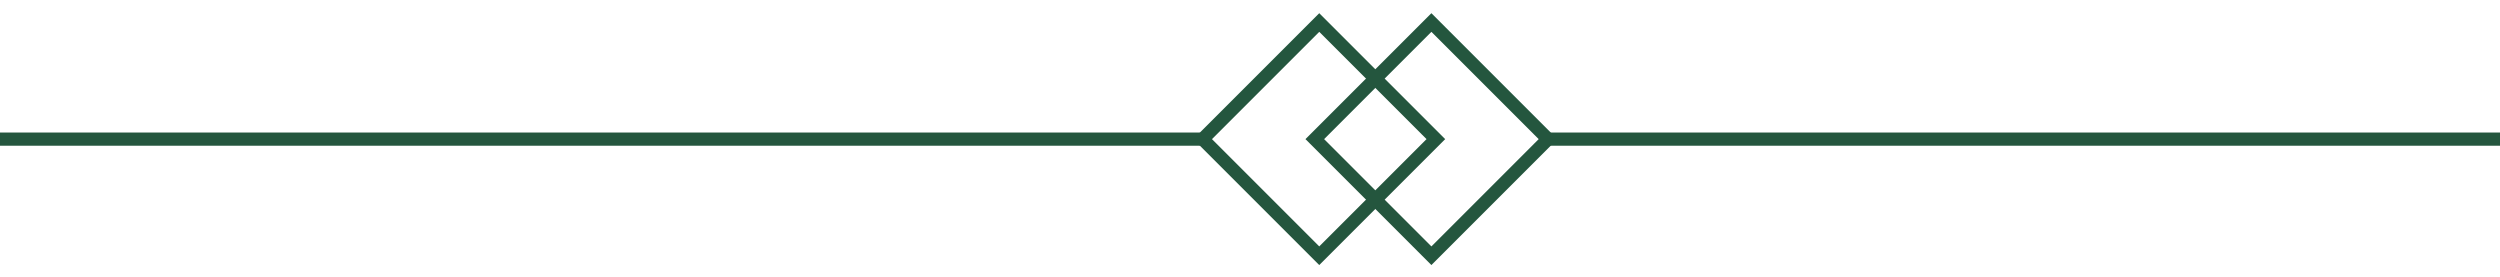
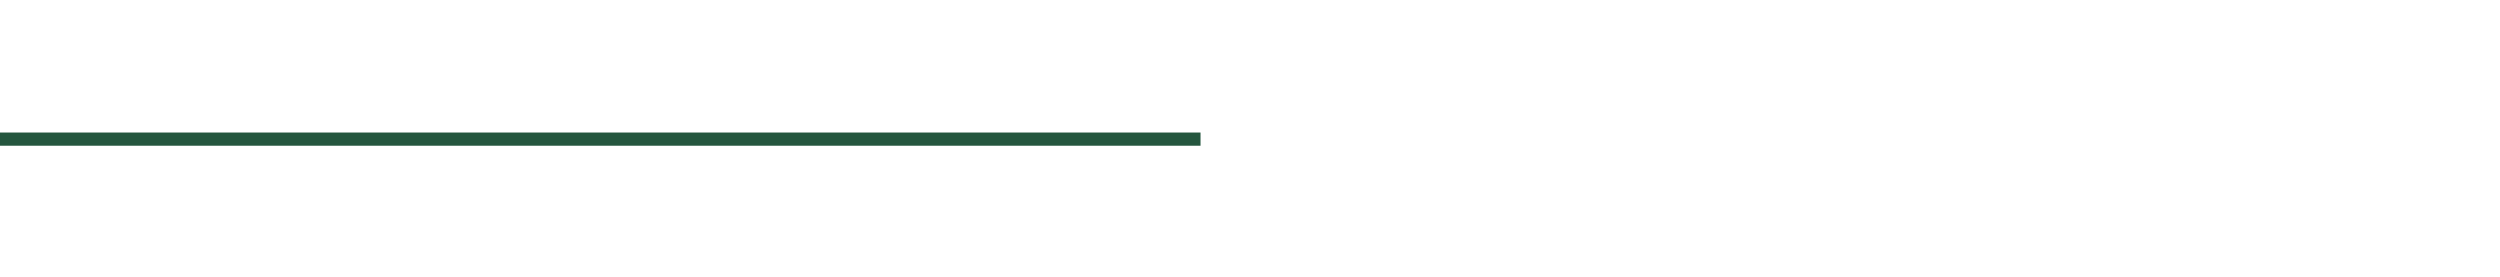
<svg xmlns="http://www.w3.org/2000/svg" width="379px" height="42px" viewBox="0 0 379 42" version="1.1">
  <title>green-line</title>
  <g id="Page-1" stroke="none" stroke-width="1" fill="none" fill-rule="evenodd">
    <g id="green-line" transform="translate(0, 2)">
      <g id="Group" transform="translate(217, 19.092) rotate(-45) translate(-217, -19.092) translate(203.5, 5.592)">
-         <rect id="Rectangle" x="0" y="0" width="27" height="27" />
-         <rect id="Rectangle" stroke="#24563E" stroke-width="2" x="1" y="1" width="25" height="25" />
-       </g>
+         </g>
      <g id="Group" transform="translate(200, 19.092) rotate(-45) translate(-200, -19.092) translate(186.5, 5.592)">
        <rect id="Rectangle" x="0" y="0" width="27" height="27" />
-         <rect id="Rectangle" stroke="#24563E" stroke-width="2" x="1" y="1" width="25" height="25" />
      </g>
-       <line x1="235" y1="19.092" x2="379" y2="19.092" id="Path" stroke="#24563E" stroke-width="2" />
      <line x1="0" y1="19.092" x2="182" y2="19.092" id="Path" stroke="#24563E" stroke-width="2" />
    </g>
  </g>
</svg>